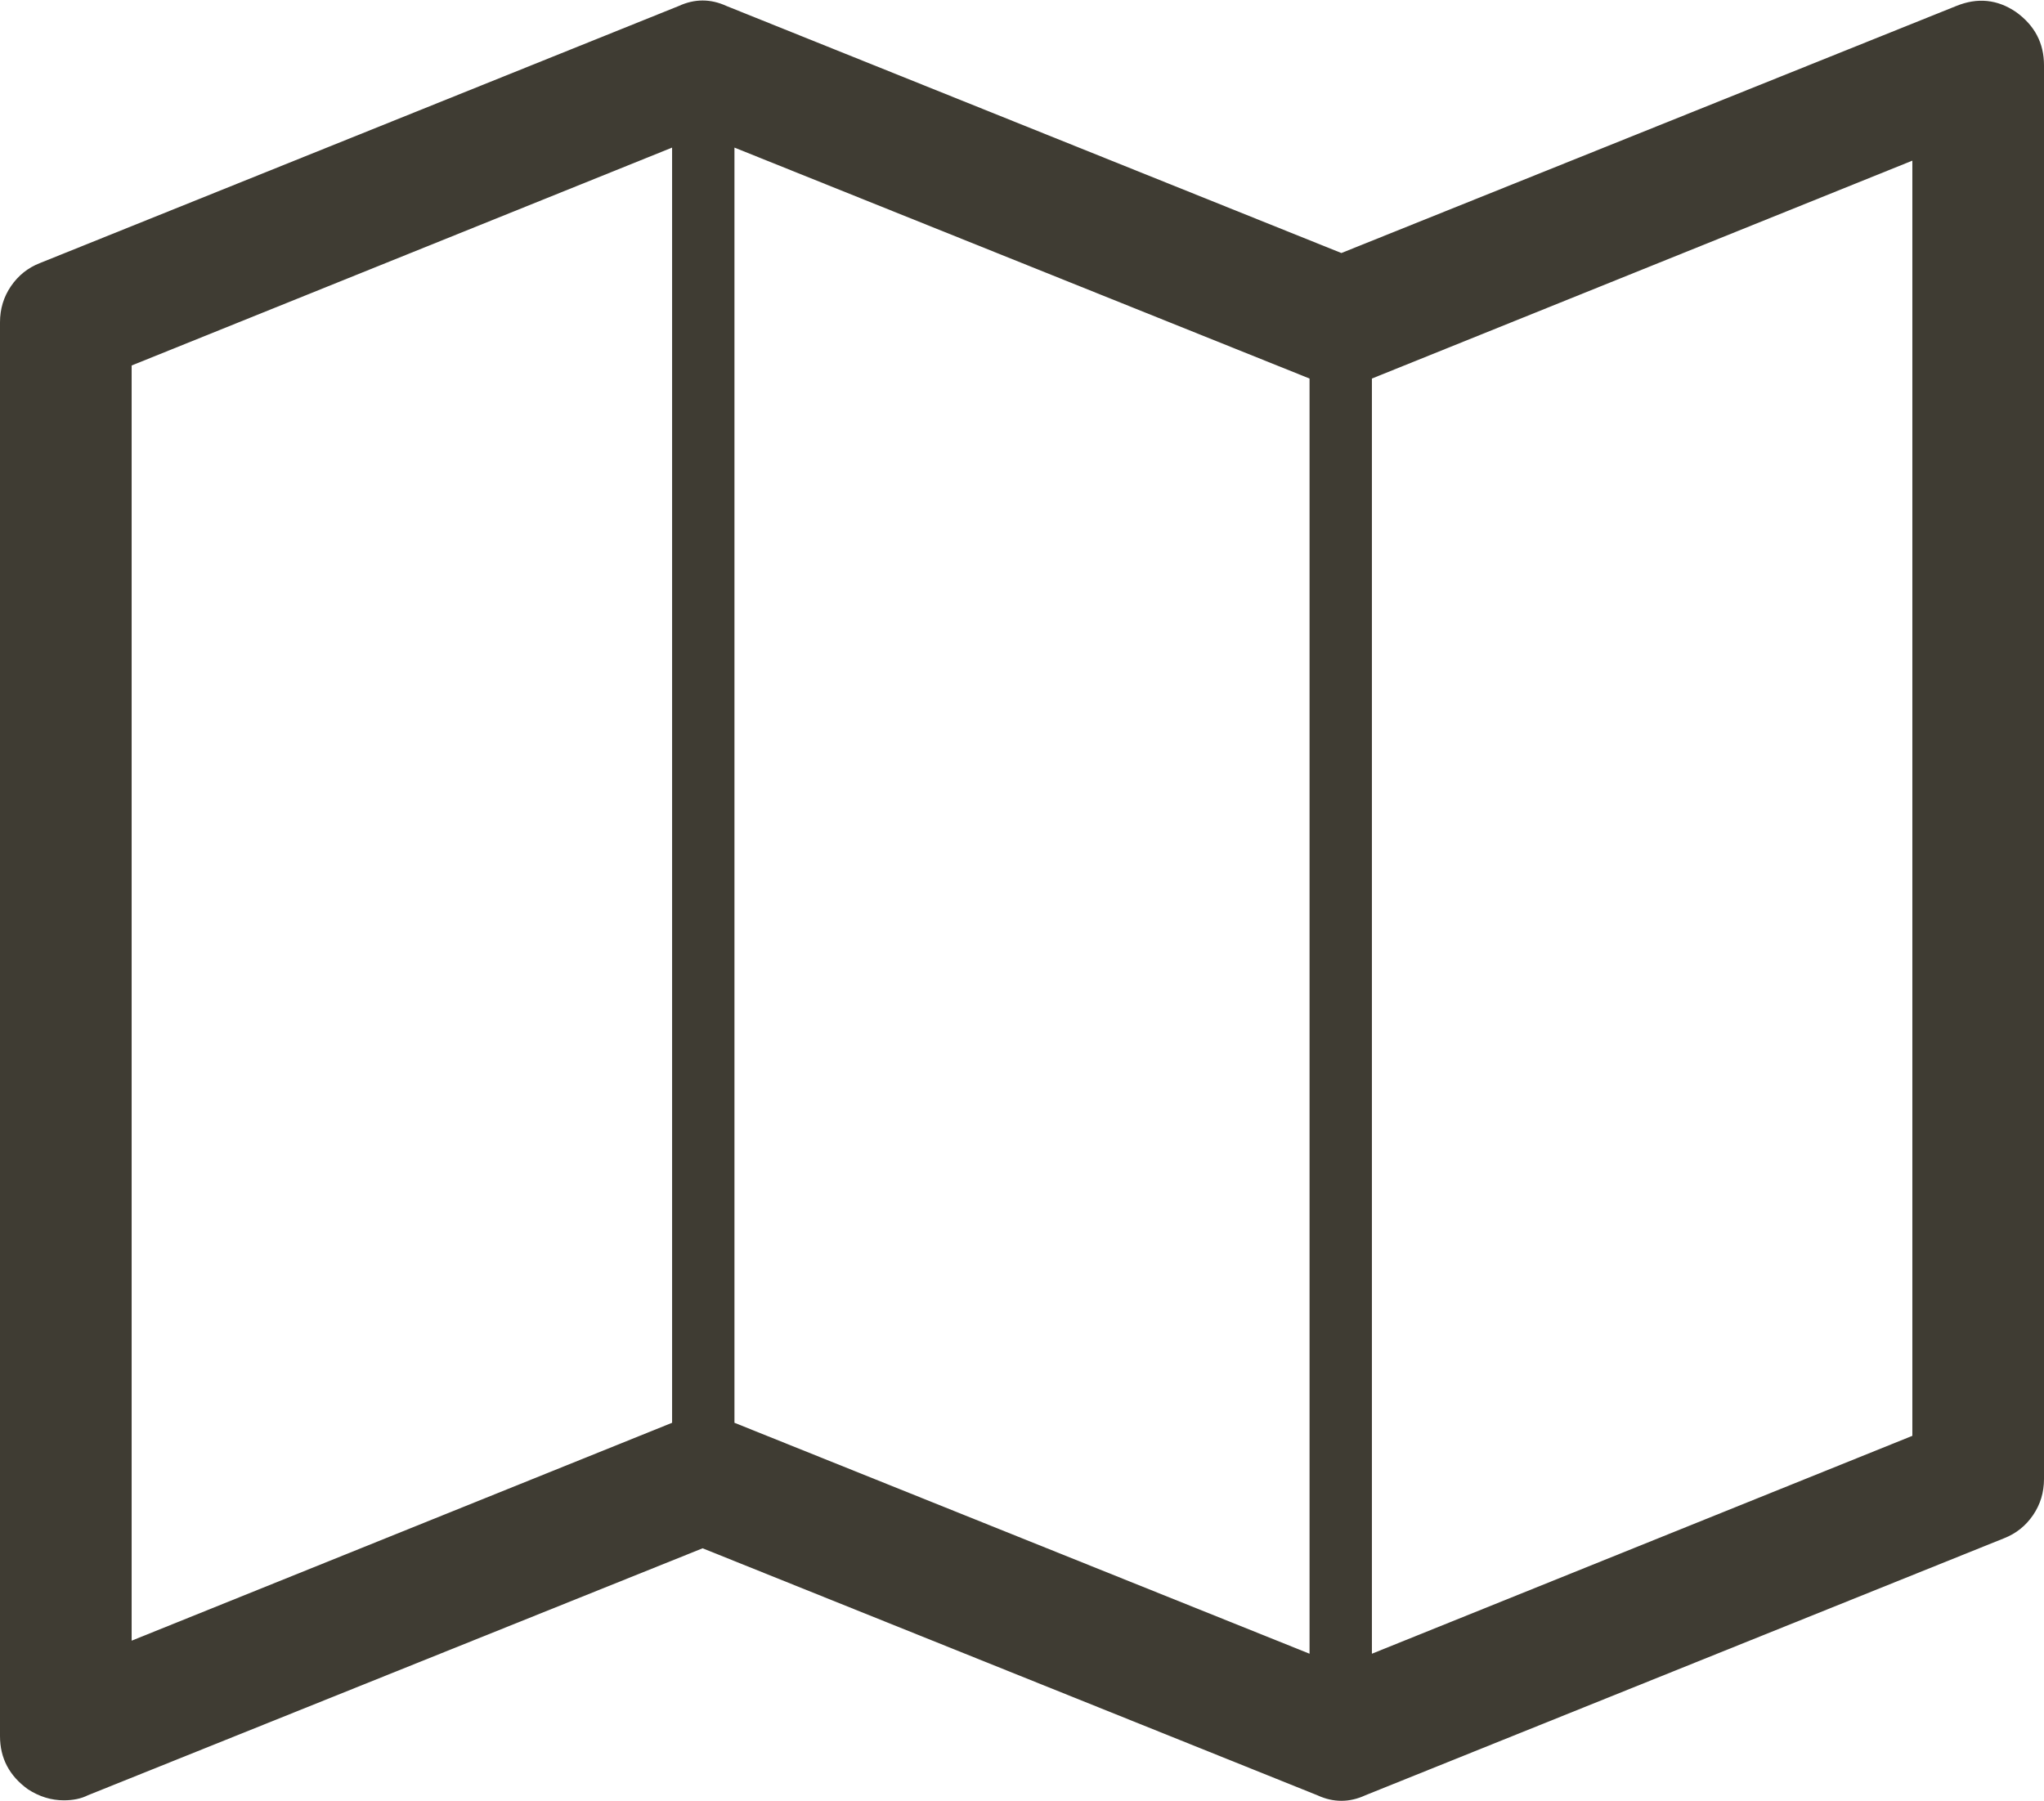
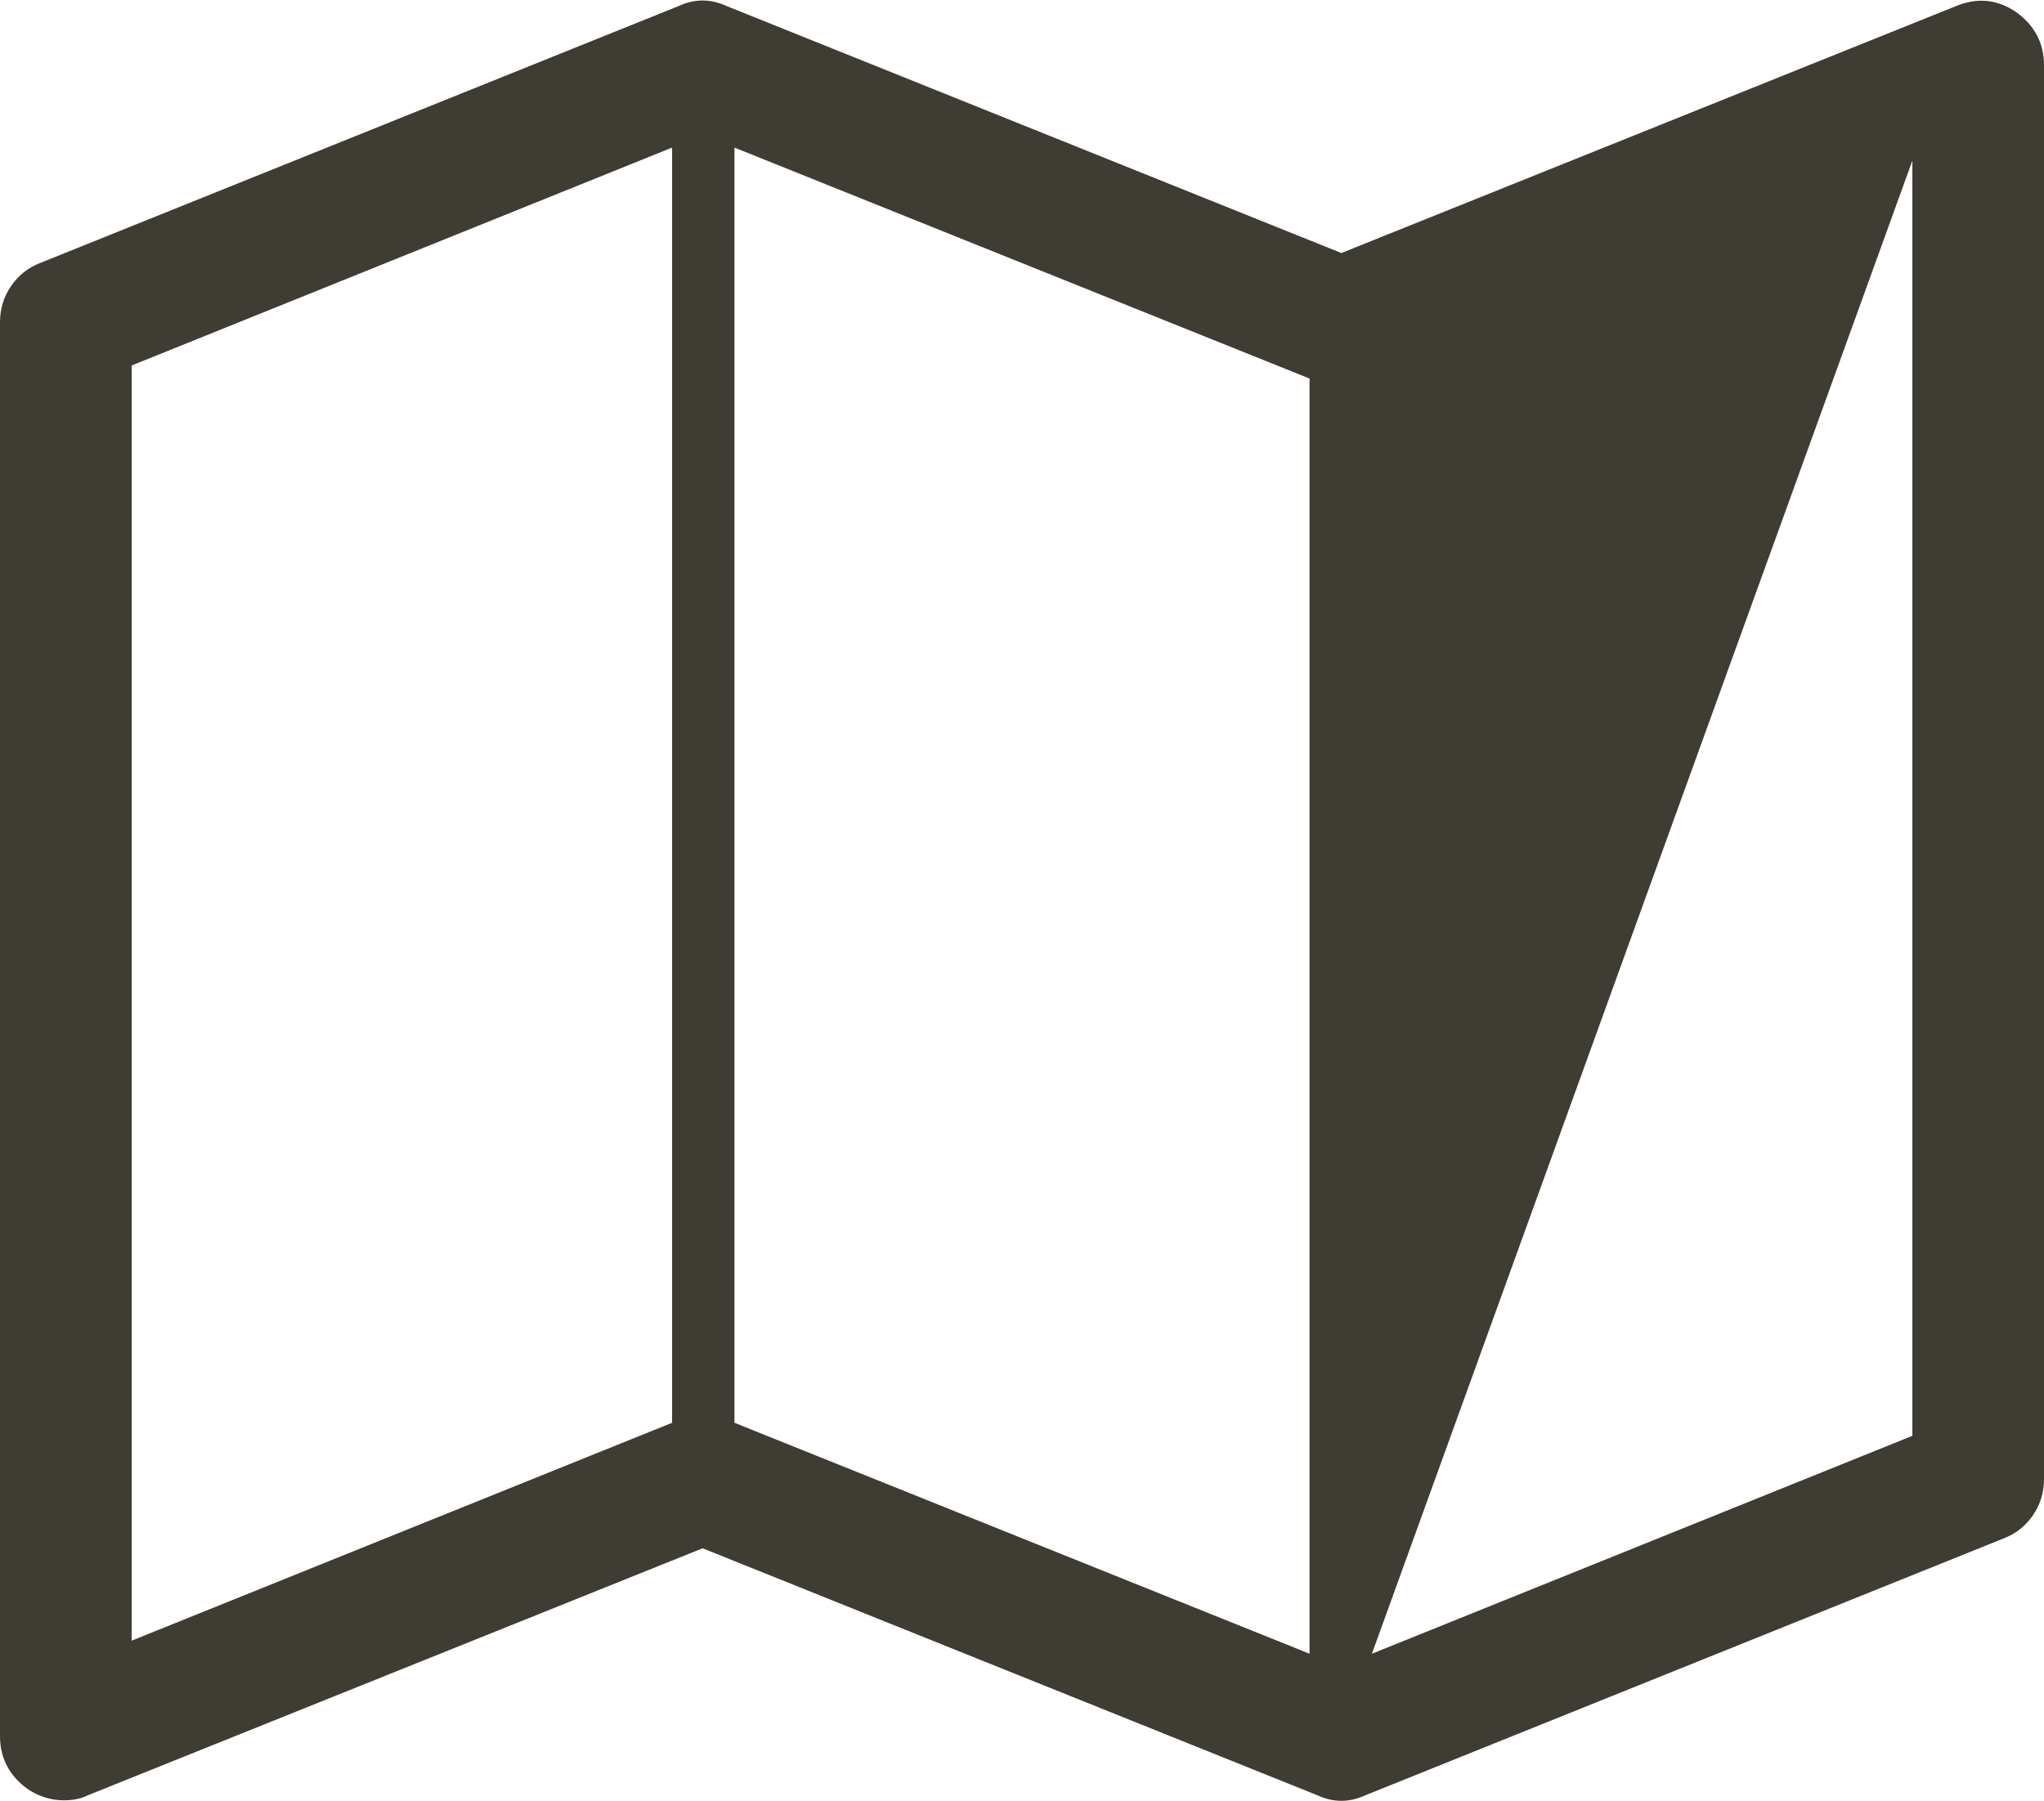
<svg xmlns="http://www.w3.org/2000/svg" version="1.1" width="295px" height="260px">
  <g transform="matrix(1 0 0 1 -209 -486 )">
-     <path d="M 282.324 0.87  C 285.397 -0.386  288.278 -0.097  290.967 1.739  C 293.656 3.671  295 6.232  295 9.42  L 295 213.478  C 295 215.411  294.472 217.15  293.416 218.696  C 292.359 220.242  290.967 221.353  289.238 222.029  L 197.051 259.13  C 194.746 260.193  192.441 260.193  190.137 259.13  L 101.406 223.478  L 12.676 259.13  C 11.715 259.614  10.563 259.855  9.219 259.855  C 7.394 259.855  5.666 259.324  4.033 258.261  C 1.344 256.329  0 253.768  0 250.58  L 0 46.522  C 0 44.589  0.528 42.85  1.584 41.304  C 2.641 39.758  4.033 38.647  5.762 37.971  L 97.949 0.87  C 100.254 -0.193  102.559 -0.193  104.863 0.87  L 193.594 36.522  L 282.324 0.87  Z M 189 54.638  L 106 21.304  L 106 205.362  L 189 238.696  L 189 54.638  Z M 97 21.304  L 19 52.754  L 19 236.812  L 97 205.362  L 97 21.304  Z M 198 238.696  L 276 207.246  L 276 23.188  L 198 54.638  L 198 238.696  Z " fill-rule="nonzero" fill="#3f3c33" stroke="none" transform="matrix(1 0 0 1 209 486 )" />
+     <path d="M 282.324 0.87  C 285.397 -0.386  288.278 -0.097  290.967 1.739  C 293.656 3.671  295 6.232  295 9.42  L 295 213.478  C 295 215.411  294.472 217.15  293.416 218.696  C 292.359 220.242  290.967 221.353  289.238 222.029  L 197.051 259.13  C 194.746 260.193  192.441 260.193  190.137 259.13  L 101.406 223.478  L 12.676 259.13  C 11.715 259.614  10.563 259.855  9.219 259.855  C 7.394 259.855  5.666 259.324  4.033 258.261  C 1.344 256.329  0 253.768  0 250.58  L 0 46.522  C 0 44.589  0.528 42.85  1.584 41.304  C 2.641 39.758  4.033 38.647  5.762 37.971  L 97.949 0.87  C 100.254 -0.193  102.559 -0.193  104.863 0.87  L 193.594 36.522  L 282.324 0.87  Z M 189 54.638  L 106 21.304  L 106 205.362  L 189 238.696  L 189 54.638  Z M 97 21.304  L 19 52.754  L 19 236.812  L 97 205.362  L 97 21.304  Z M 198 238.696  L 276 207.246  L 276 23.188  L 198 238.696  Z " fill-rule="nonzero" fill="#3f3c33" stroke="none" transform="matrix(1 0 0 1 209 486 )" />
  </g>
</svg>